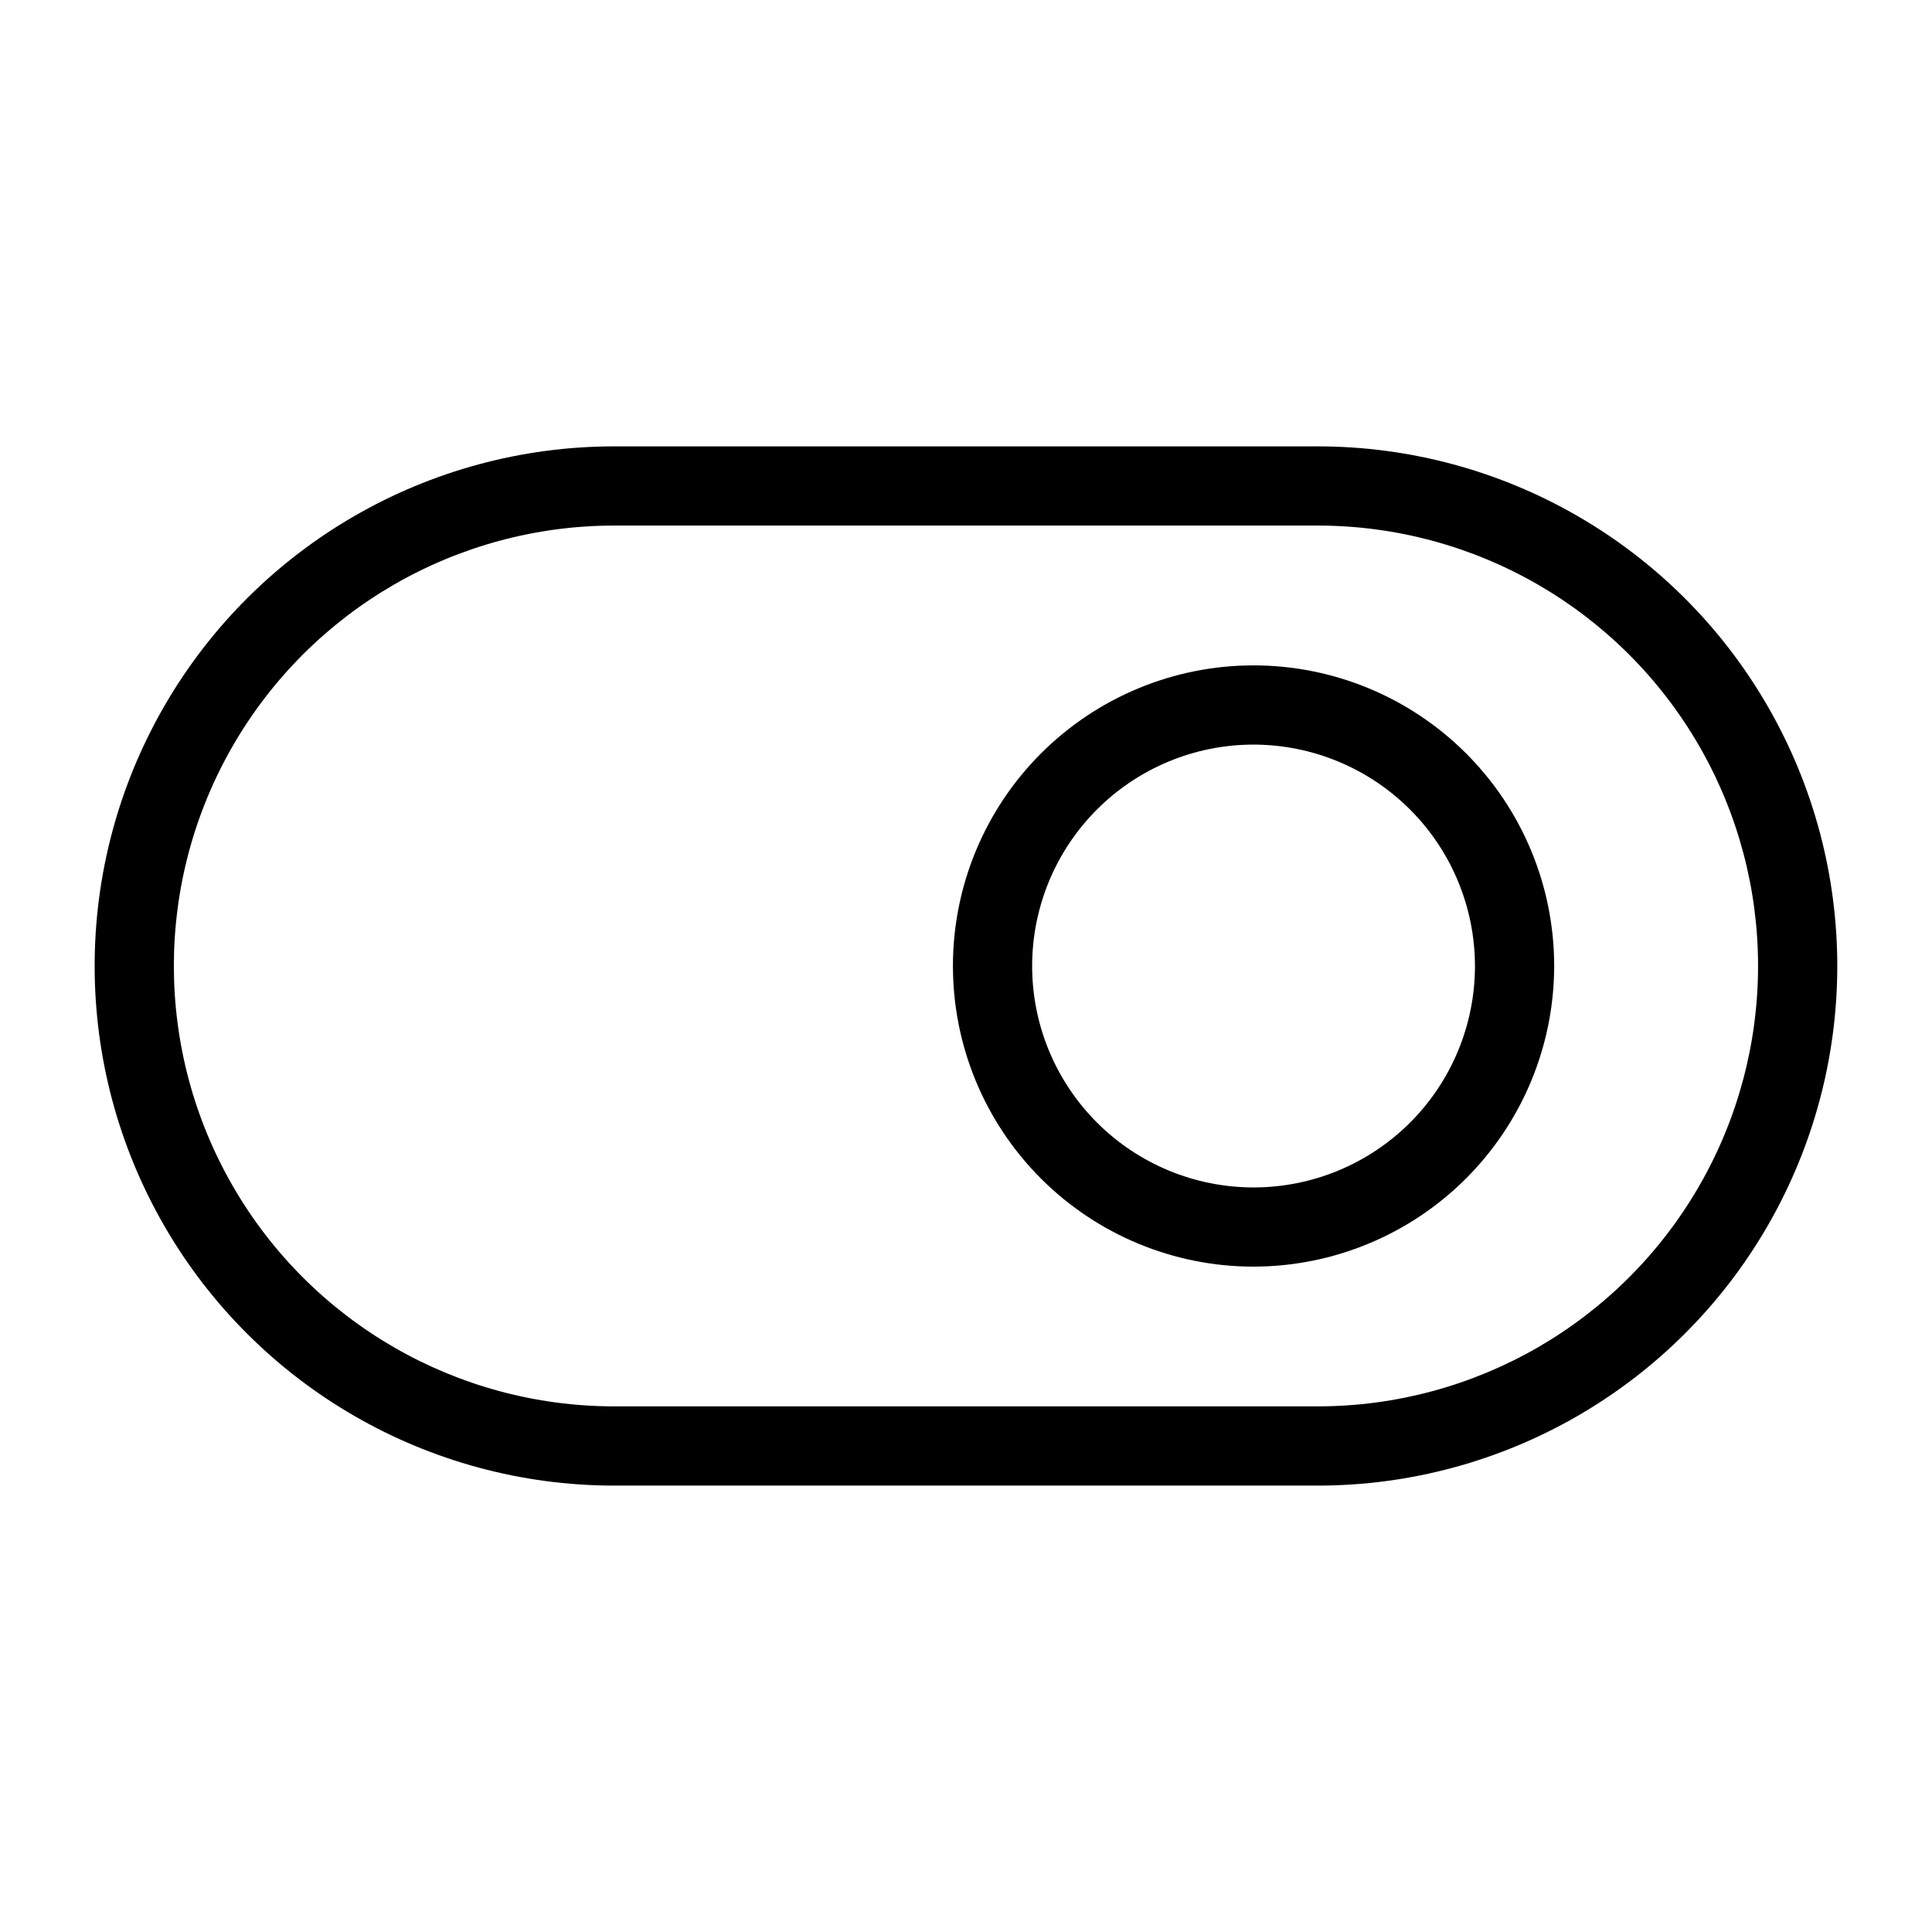
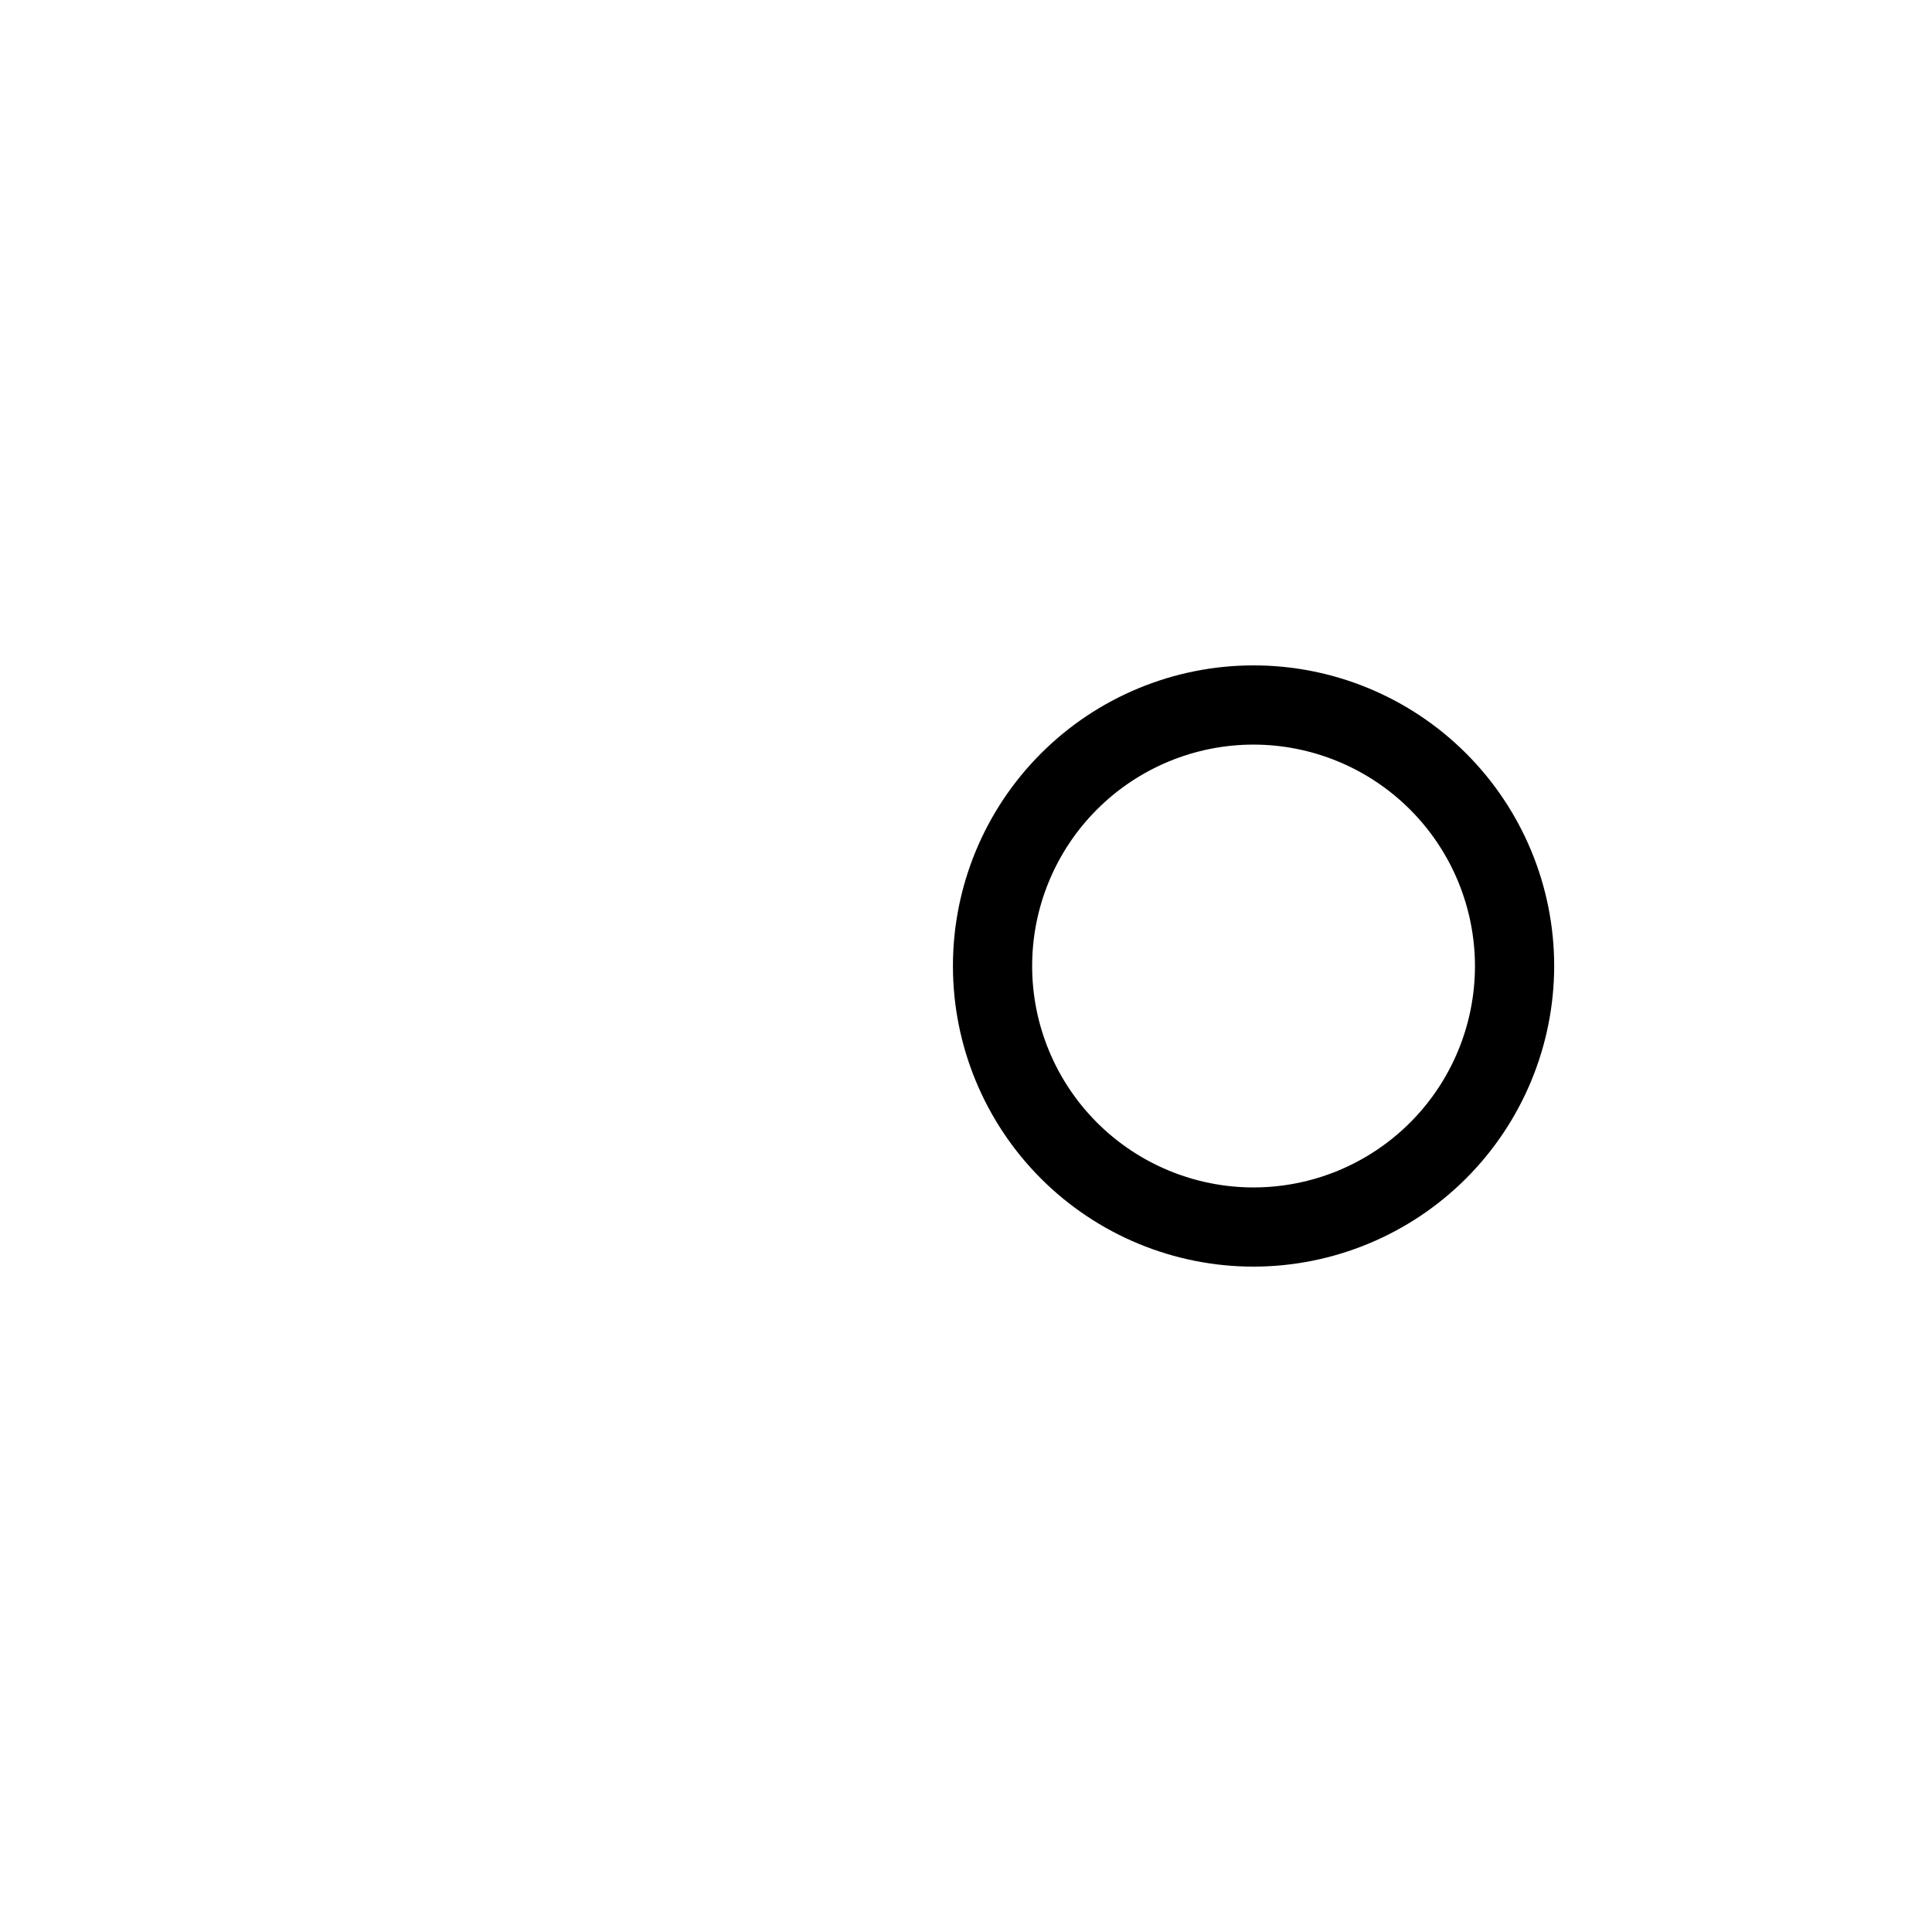
<svg xmlns="http://www.w3.org/2000/svg" fill="#000000" width="800px" height="800px" version="1.1" viewBox="144 144 512 512">
  <g>
-     <path d="m493.2 537.7h-186.41c-49.199 0-94.66-26.246-119.26-68.852-24.598-42.605-24.598-95.098 0-137.7 24.598-42.609 70.059-68.855 119.26-68.855h186.41c49.195 0 94.656 26.246 119.25 68.855 24.598 42.605 24.598 95.098 0 137.7-24.598 42.605-70.059 68.852-119.25 68.852zm-186.41-254.42c-41.699 0-80.23 22.246-101.08 58.355-20.848 36.113-20.848 80.602 0 116.71 20.848 36.109 59.379 58.355 101.08 58.355h186.41c41.695 0 80.227-22.246 101.07-58.355 20.848-36.113 20.848-80.602 0-116.71-20.848-36.109-59.379-58.355-101.07-58.355z" />
    <path d="m476.21 479.67c-21.129 0-41.395-8.391-56.336-23.332-14.941-14.941-23.336-35.203-23.336-56.336-0.004-21.129 8.391-41.391 23.332-56.332 14.941-14.941 35.203-23.336 56.332-23.336 21.133-0.004 41.395 8.391 56.336 23.332 14.941 14.941 23.336 35.203 23.336 56.336-0.023 21.121-8.426 41.367-23.359 56.305-14.934 14.934-35.184 23.336-56.305 23.363zm0-138.34v-0.004c-15.562 0-30.488 6.18-41.492 17.184s-17.188 25.93-17.188 41.492c-0.004 15.562 6.18 30.488 17.184 41.492 11.004 11.004 25.926 17.188 41.488 17.188s30.488-6.184 41.492-17.188c11.004-11.004 17.188-25.926 17.188-41.488-0.02-15.559-6.203-30.469-17.203-41.469s-25.914-17.191-41.469-17.211z" />
  </g>
</svg>